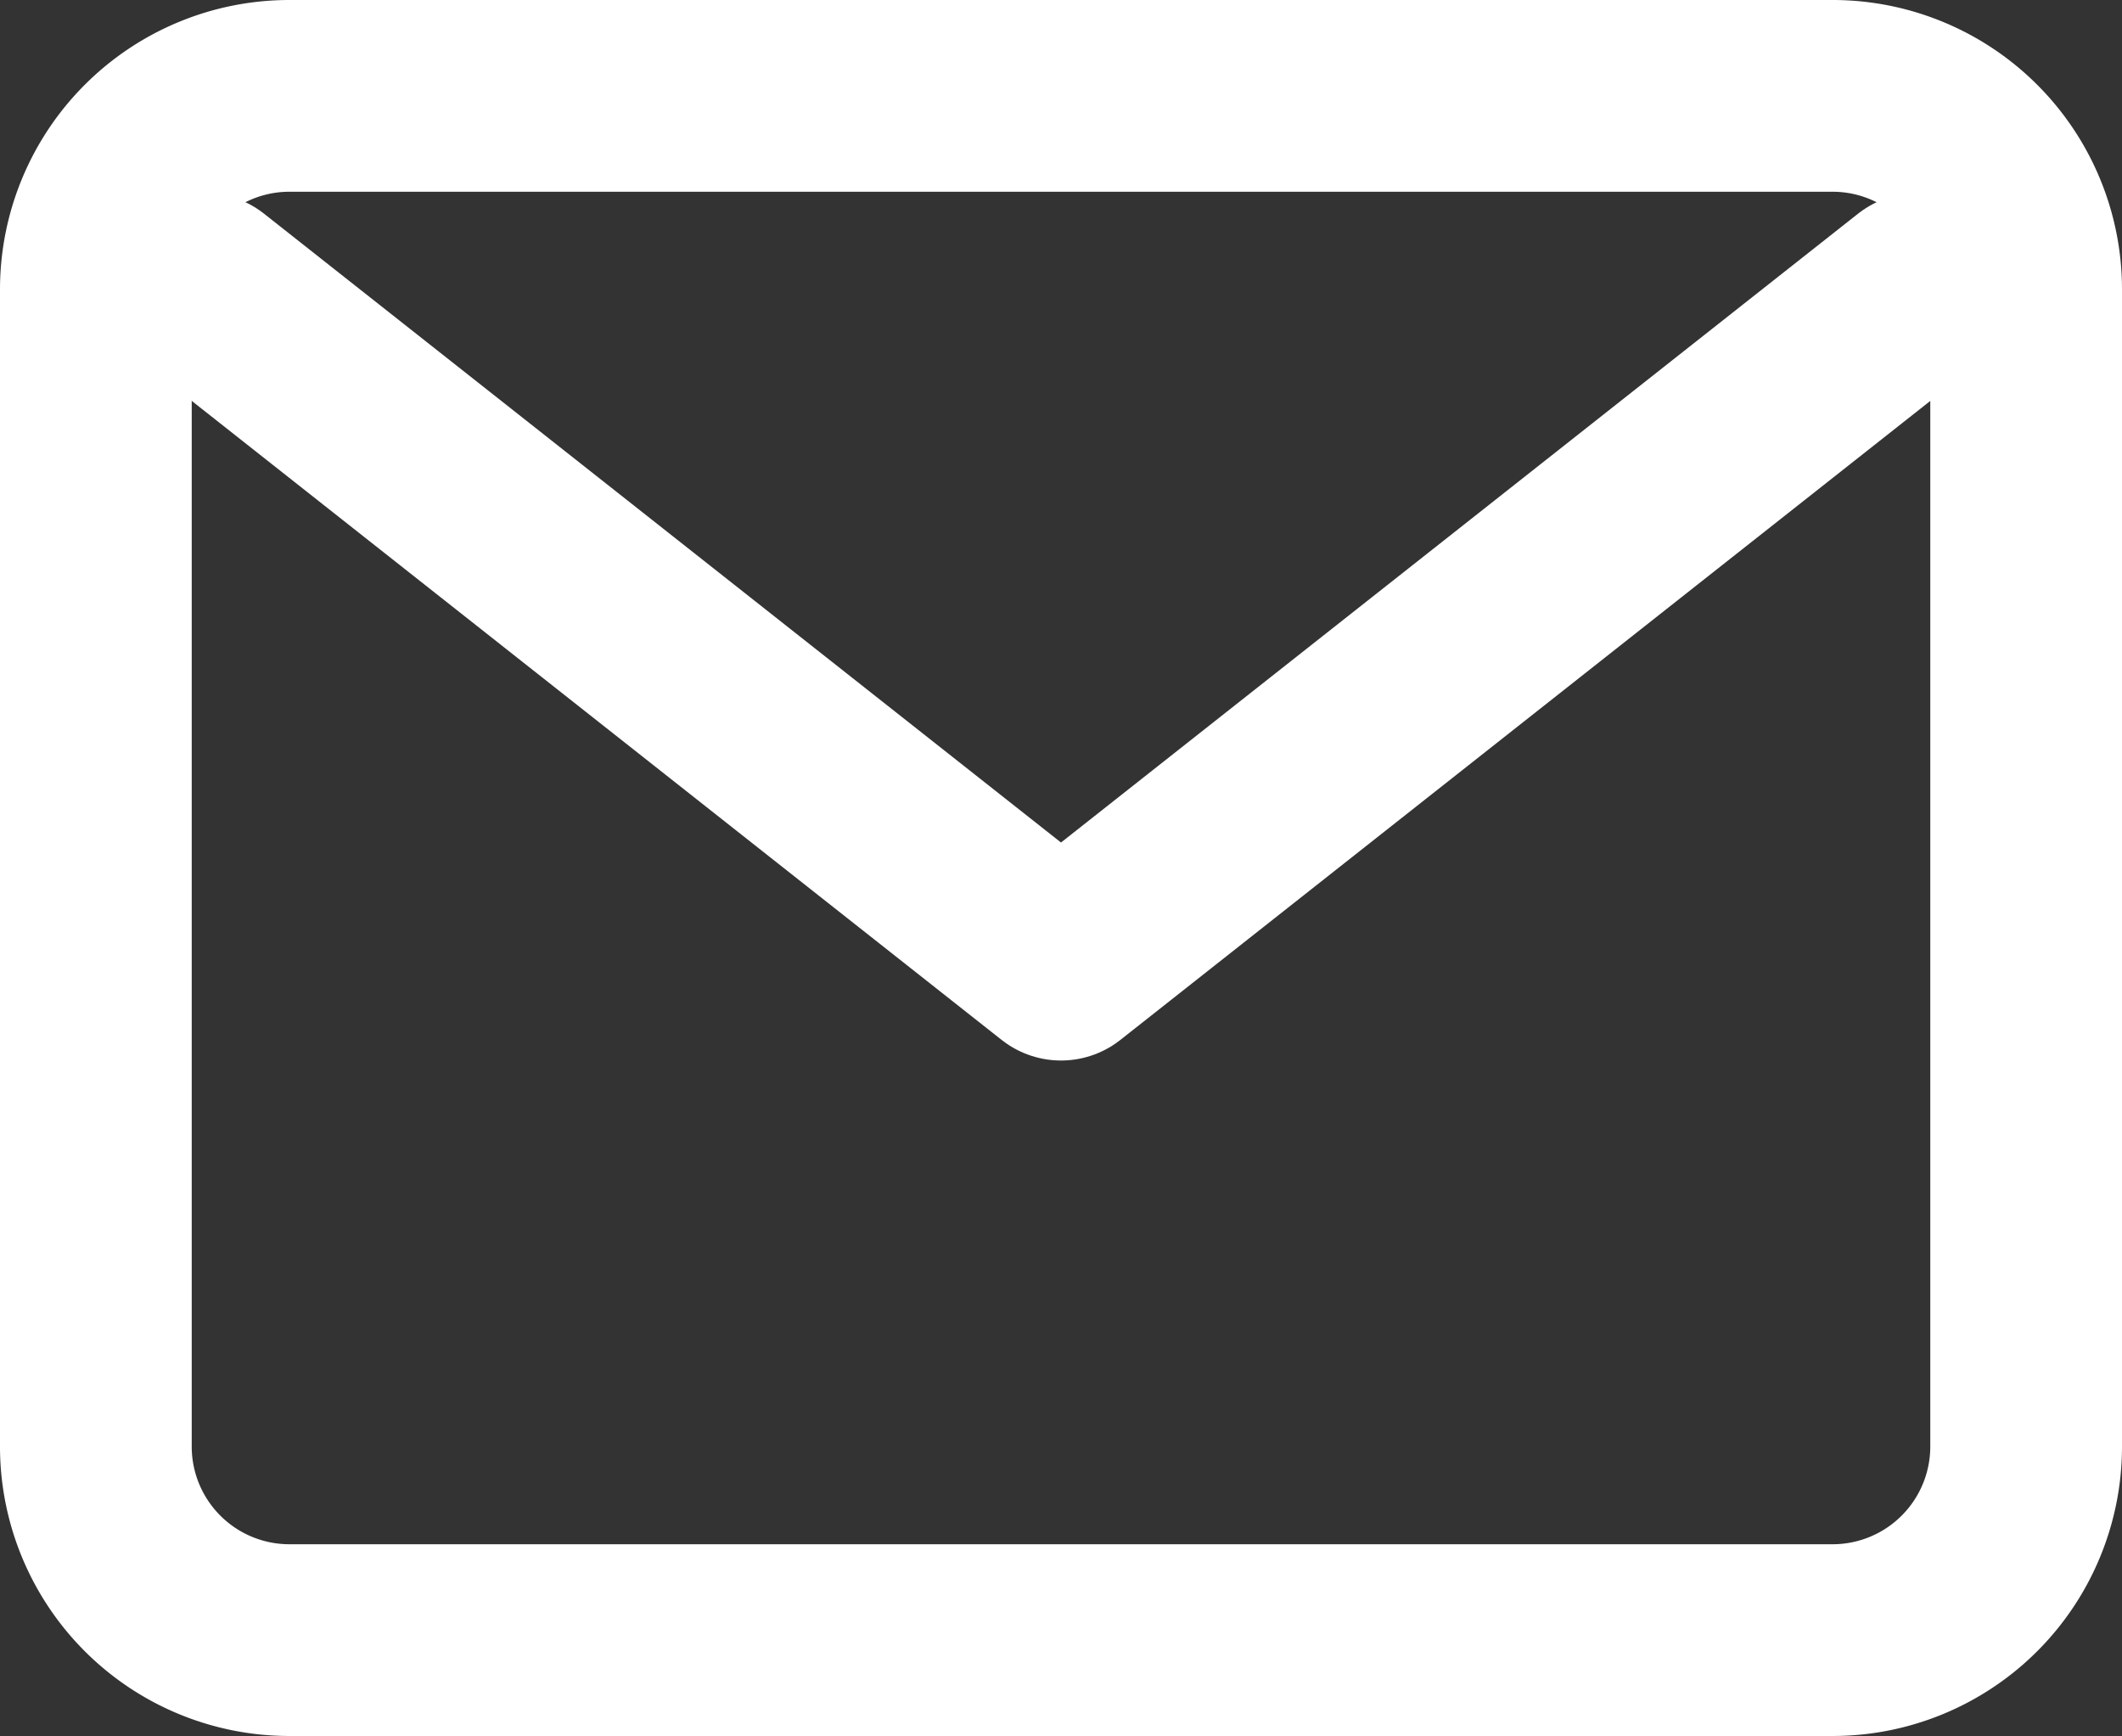
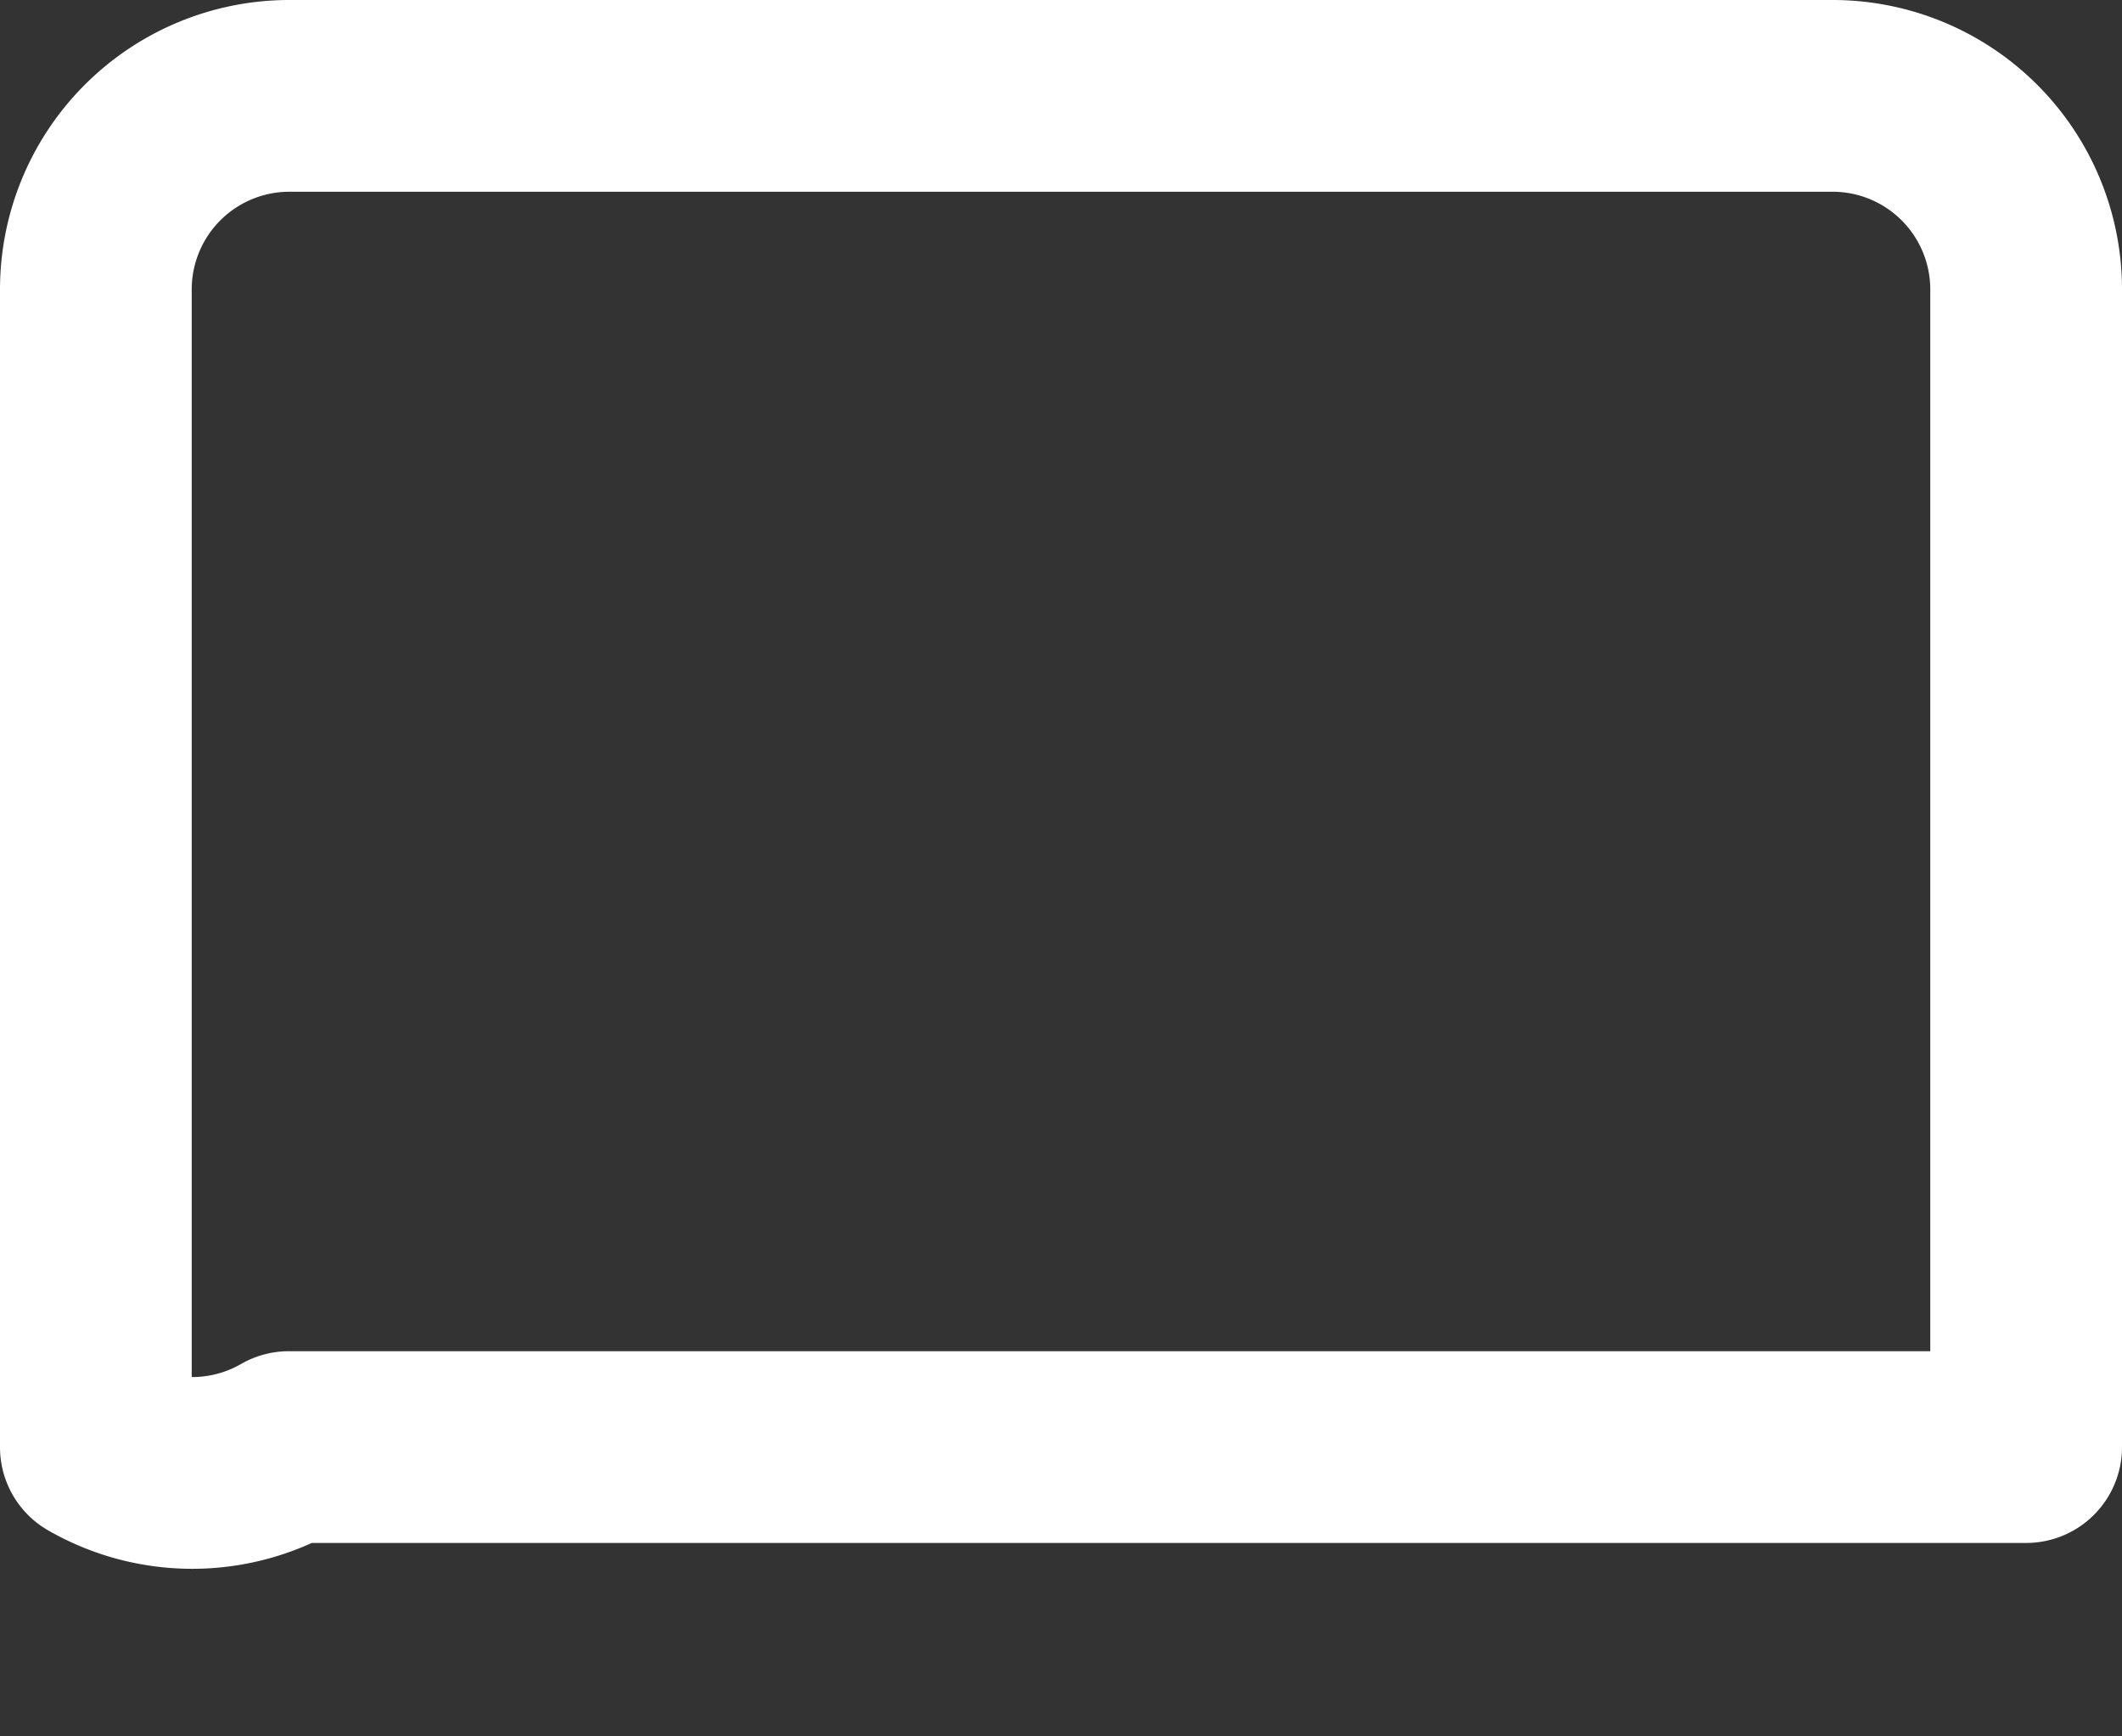
<svg xmlns="http://www.w3.org/2000/svg" width="27.67" height="22.636" viewBox="0 0 27.67 22.636">
  <rect x="0" y="0" width="27.67" height="22.636" fill="#333333" stroke="none" />
  <g id="Icon_feather-mail" data-name="Icon feather-mail" transform="translate(1.249 1.25)">
-     <path id="Pfad_40" data-name="Pfad 40" d="M5.517,6H25.653A2.524,2.524,0,0,1,28.17,8.517v15.1a2.524,2.524,0,0,1-2.517,2.517H5.517A2.524,2.524,0,0,1,3,23.619V8.517A2.524,2.524,0,0,1,5.517,6Z" transform="translate(-2.999 -6)" fill="none" stroke="#fff" stroke-linecap="round" stroke-linejoin="round" stroke-width="2.5" />
-     <path id="Pfad_41" data-name="Pfad 41" d="M25.335,9,14.167,17.81,3,9" transform="translate(-1.581 -6.483)" fill="none" stroke="#fff" stroke-linecap="round" stroke-linejoin="round" stroke-width="2.5" />
+     <path id="Pfad_40" data-name="Pfad 40" d="M5.517,6H25.653A2.524,2.524,0,0,1,28.17,8.517v15.1H5.517A2.524,2.524,0,0,1,3,23.619V8.517A2.524,2.524,0,0,1,5.517,6Z" transform="translate(-2.999 -6)" fill="none" stroke="#fff" stroke-linecap="round" stroke-linejoin="round" stroke-width="2.5" />
  </g>
</svg>